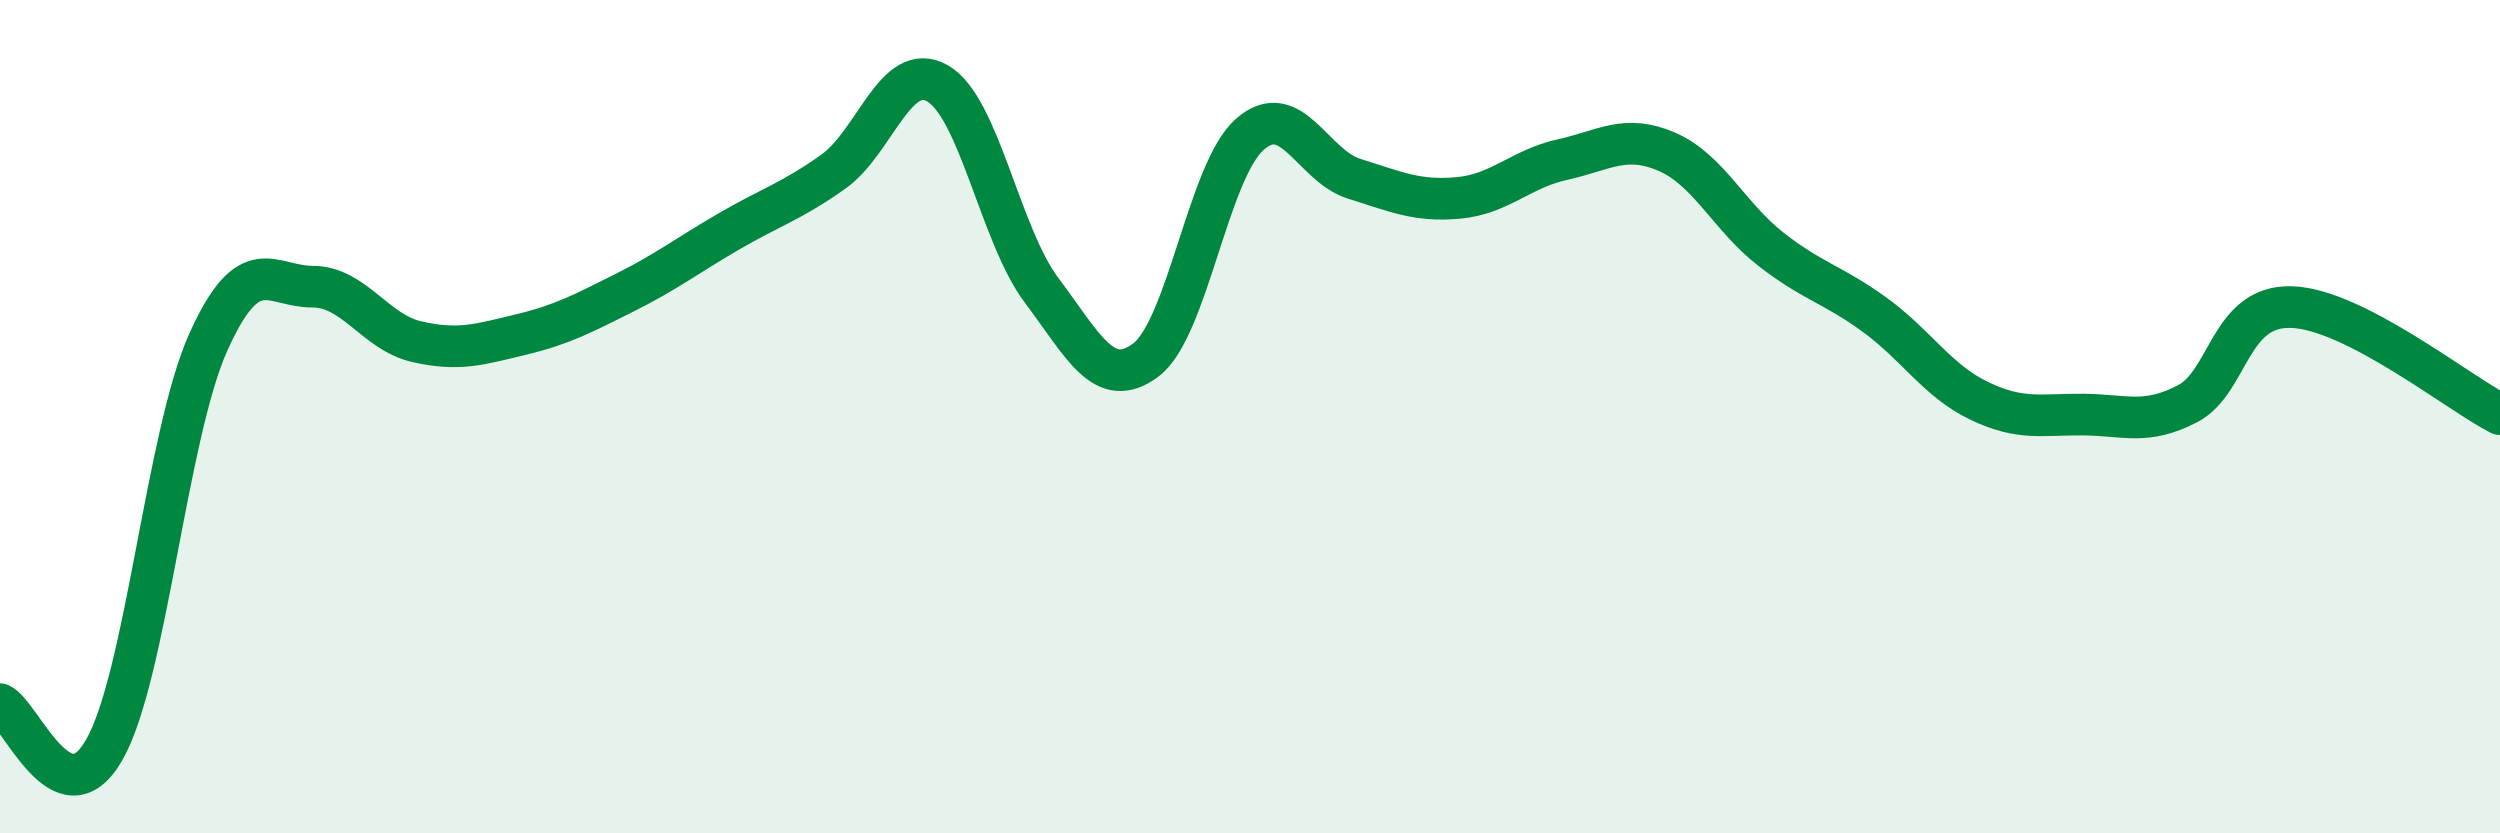
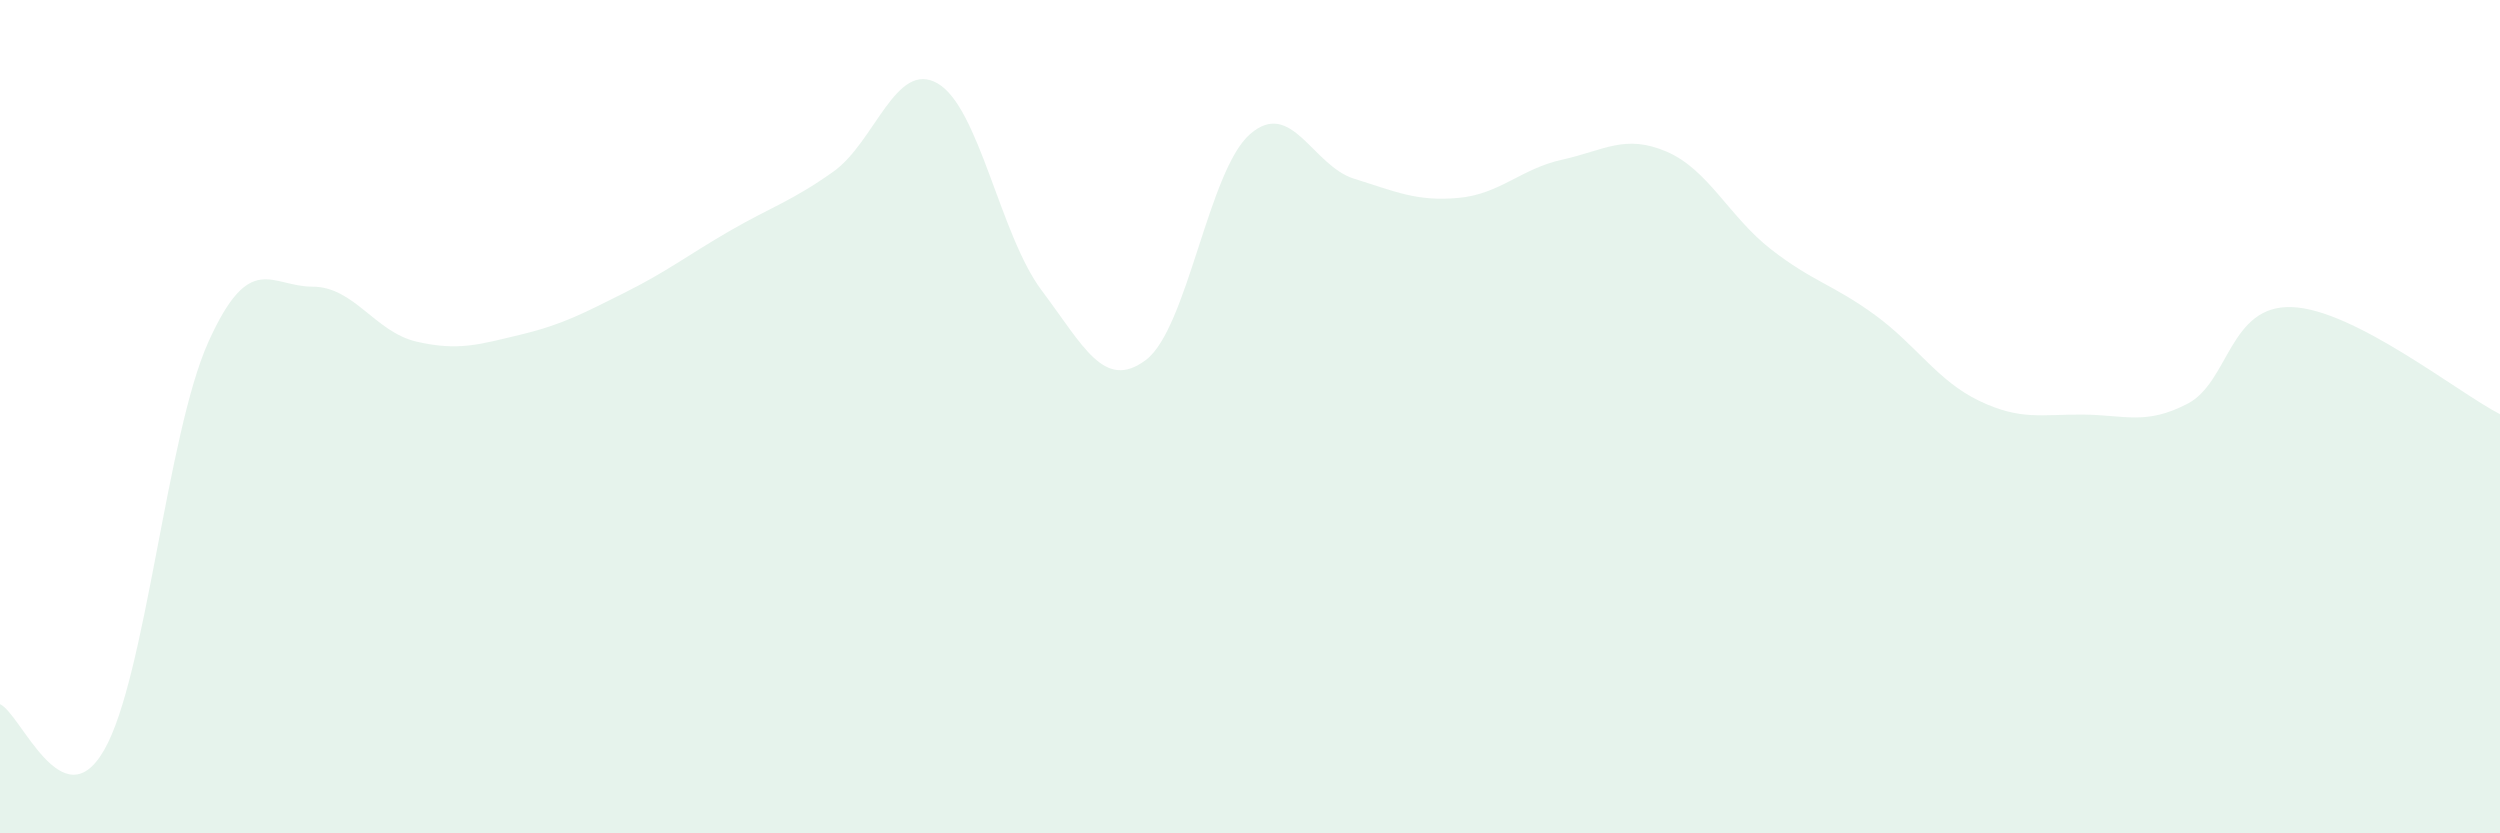
<svg xmlns="http://www.w3.org/2000/svg" width="60" height="20" viewBox="0 0 60 20">
  <path d="M 0,16.9 C 0.5,17.12 1.5,19.74 2.5,18 C 3.5,16.26 4,10.43 5,8.21 C 6,5.99 6.5,6.88 7.5,6.88 C 8.5,6.88 9,7.97 10,8.2 C 11,8.43 11.5,8.27 12.5,8.03 C 13.5,7.79 14,7.52 15,7.02 C 16,6.52 16.5,6.13 17.5,5.55 C 18.5,4.97 19,4.83 20,4.12 C 21,3.41 21.5,1.43 22.5,2 C 23.5,2.57 24,5.64 25,6.97 C 26,8.3 26.5,9.39 27.5,8.64 C 28.5,7.89 29,4.09 30,3.22 C 31,2.35 31.5,3.98 32.5,4.29 C 33.5,4.6 34,4.84 35,4.75 C 36,4.66 36.5,4.05 37.5,3.83 C 38.5,3.61 39,3.21 40,3.64 C 41,4.07 41.5,5.2 42.5,5.98 C 43.5,6.76 44,6.83 45,7.56 C 46,8.29 46.5,9.14 47.5,9.62 C 48.5,10.1 49,9.94 50,9.95 C 51,9.96 51.5,10.21 52.5,9.69 C 53.5,9.17 53.5,7.32 55,7.37 C 56.5,7.42 59,9.43 60,9.94L60 20L0 20Z" fill="#008740" opacity="0.1" stroke-linecap="round" stroke-linejoin="round" />
-   <path d="M 0,16.9 C 0.5,17.12 1.5,19.74 2.5,18 C 3.5,16.26 4,10.43 5,8.21 C 6,5.99 6.5,6.88 7.5,6.88 C 8.5,6.88 9,7.97 10,8.2 C 11,8.43 11.5,8.27 12.5,8.03 C 13.5,7.79 14,7.52 15,7.02 C 16,6.52 16.5,6.13 17.5,5.55 C 18.5,4.97 19,4.83 20,4.12 C 21,3.41 21.5,1.43 22.5,2 C 23.5,2.57 24,5.64 25,6.97 C 26,8.3 26.5,9.39 27.5,8.64 C 28.5,7.89 29,4.09 30,3.22 C 31,2.35 31.5,3.98 32.5,4.29 C 33.5,4.6 34,4.84 35,4.75 C 36,4.66 36.5,4.05 37.5,3.83 C 38.5,3.61 39,3.21 40,3.64 C 41,4.07 41.5,5.2 42.5,5.98 C 43.5,6.76 44,6.83 45,7.56 C 46,8.29 46.5,9.14 47.5,9.62 C 48.5,10.1 49,9.94 50,9.95 C 51,9.96 51.5,10.21 52.5,9.69 C 53.5,9.17 53.5,7.32 55,7.37 C 56.5,7.42 59,9.43 60,9.94" stroke="#008740" stroke-width="1" fill="none" stroke-linecap="round" stroke-linejoin="round" />
</svg>